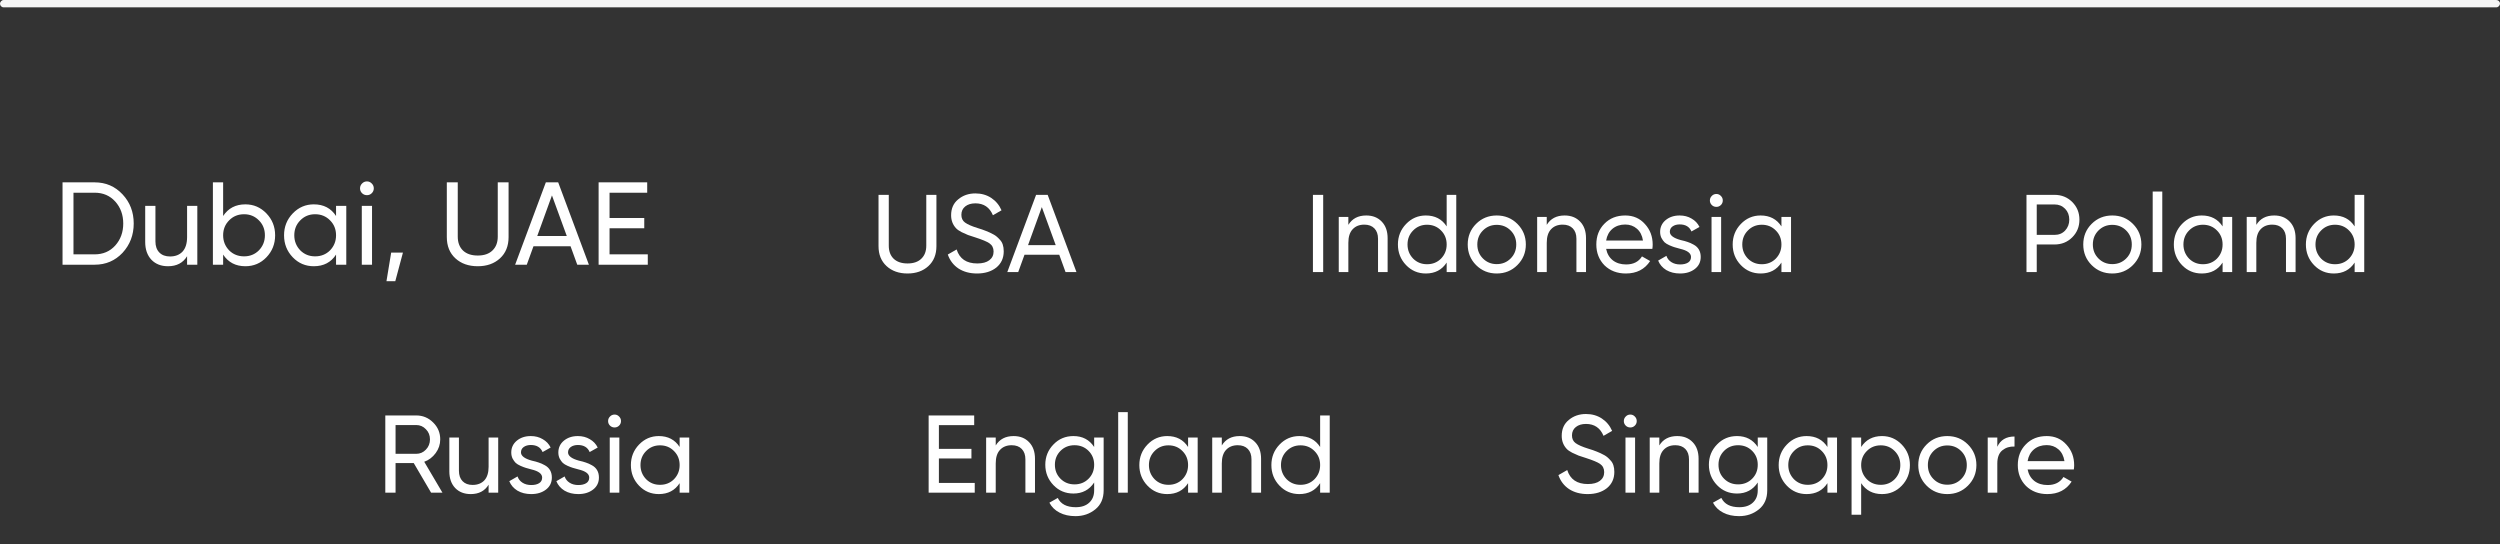
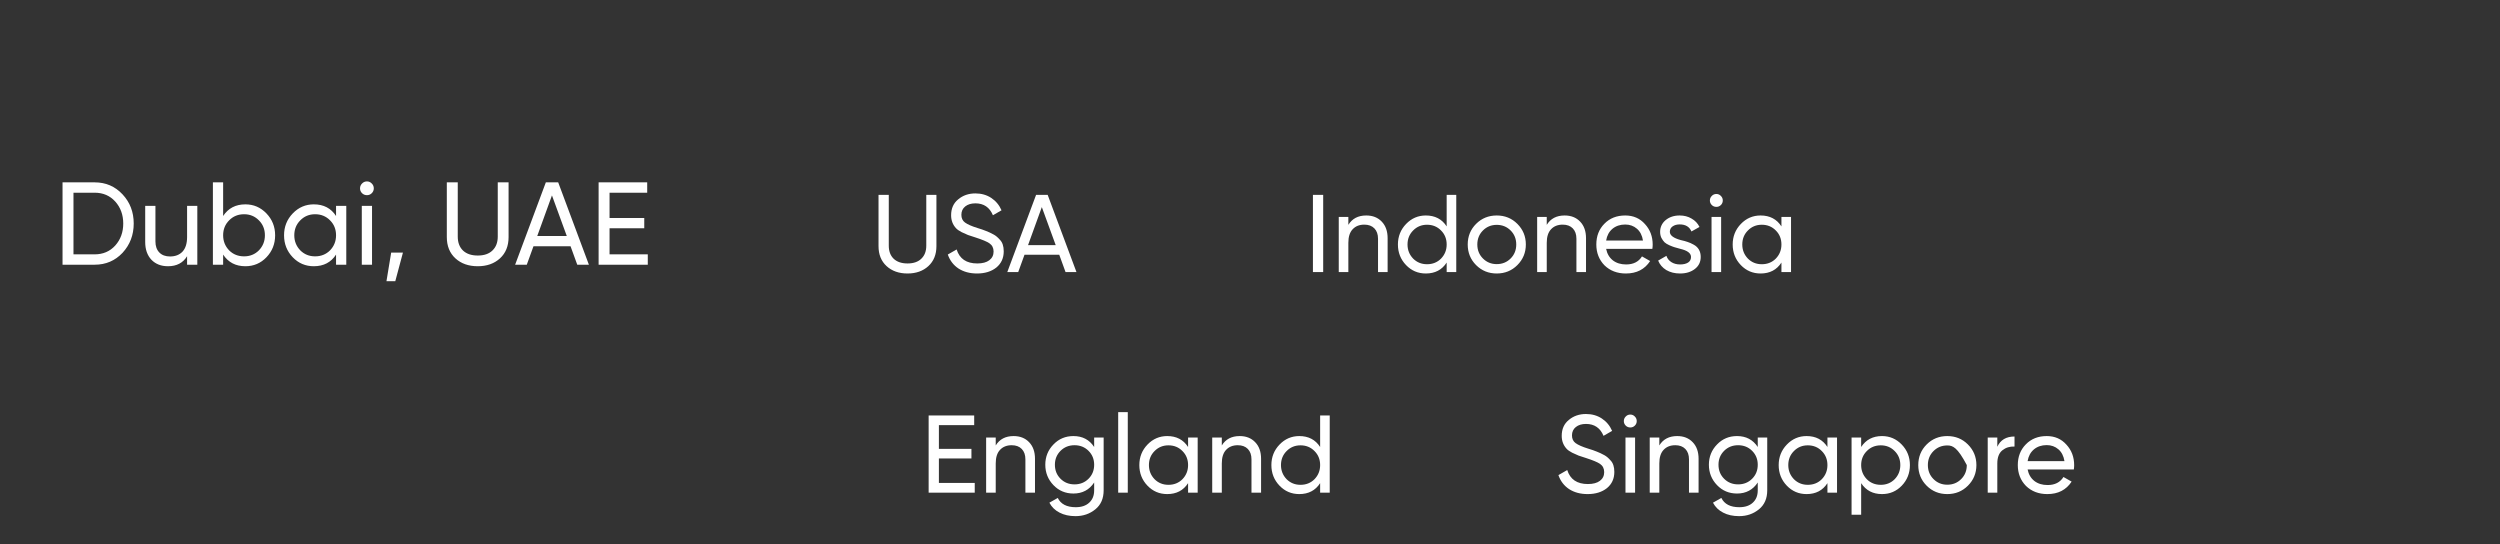
<svg xmlns="http://www.w3.org/2000/svg" width="340" height="74" viewBox="0 0 340 74" fill="none">
  <rect x="0" y="0" width="340" height="74" fill="#333333" stroke="none" />
  <path d="M119.479 33.475V26.5H120.874V33.415C120.874 34.165 121.094 34.755 121.534 35.185C121.984 35.615 122.614 35.83 123.424 35.83C124.234 35.83 124.859 35.615 125.299 35.185C125.749 34.755 125.974 34.165 125.974 33.415V26.5H127.354V33.475C127.354 34.615 126.989 35.52 126.259 36.19C125.529 36.86 124.584 37.195 123.424 37.195C122.254 37.195 121.304 36.86 120.574 36.19C119.844 35.52 119.479 34.615 119.479 33.475ZM132.877 37.195C131.897 37.195 131.057 36.97 130.357 36.52C129.667 36.06 129.182 35.425 128.902 34.615L130.102 33.925C130.502 35.195 131.437 35.83 132.907 35.83C133.617 35.83 134.162 35.685 134.542 35.395C134.932 35.105 135.127 34.71 135.127 34.21C135.127 33.72 134.937 33.345 134.557 33.085C134.217 32.855 133.582 32.59 132.652 32.29L131.647 31.96C131.427 31.87 131.137 31.74 130.777 31.57C130.427 31.39 130.172 31.21 130.012 31.03C129.572 30.55 129.352 29.965 129.352 29.275C129.352 28.355 129.672 27.635 130.312 27.115C130.952 26.575 131.732 26.305 132.652 26.305C133.472 26.305 134.192 26.51 134.812 26.92C135.432 27.33 135.897 27.89 136.207 28.6L135.037 29.275C134.587 28.195 133.792 27.655 132.652 27.655C132.082 27.655 131.622 27.795 131.272 28.075C130.922 28.355 130.747 28.735 130.747 29.215C130.747 29.675 130.912 30.025 131.242 30.265C131.582 30.515 132.152 30.765 132.952 31.015L133.567 31.21C133.907 31.34 134.092 31.41 134.122 31.42C134.442 31.54 134.792 31.705 135.172 31.915C135.442 32.065 135.712 32.295 135.982 32.605C136.332 32.955 136.507 33.48 136.507 34.18C136.507 35.1 136.172 35.835 135.502 36.385C134.822 36.925 133.947 37.195 132.877 37.195ZM146.398 37H144.913L144.058 34.645H139.333L138.478 37H136.993L140.908 26.5H142.483L146.398 37ZM141.688 28.165L139.813 33.34H143.578L141.688 28.165Z" fill="white" />
-   <path d="M275.602 26.5H279.412C280.372 26.5 281.177 26.825 281.827 27.475C282.477 28.125 282.802 28.925 282.802 29.875C282.802 30.825 282.477 31.625 281.827 32.275C281.177 32.925 280.372 33.25 279.412 33.25H276.997V37H275.602V26.5ZM276.997 31.945H279.412C280.002 31.945 280.482 31.75 280.852 31.36C281.232 30.95 281.422 30.455 281.422 29.875C281.422 29.275 281.232 28.78 280.852 28.39C280.472 28 279.992 27.805 279.412 27.805H276.997V31.945ZM290.073 36.055C289.313 36.815 288.378 37.195 287.268 37.195C286.158 37.195 285.223 36.815 284.463 36.055C283.703 35.295 283.323 34.36 283.323 33.25C283.323 32.14 283.703 31.205 284.463 30.445C285.223 29.685 286.158 29.305 287.268 29.305C288.378 29.305 289.313 29.685 290.073 30.445C290.843 31.215 291.228 32.15 291.228 33.25C291.228 34.35 290.843 35.285 290.073 36.055ZM287.268 35.92C288.018 35.92 288.648 35.665 289.158 35.155C289.668 34.645 289.923 34.01 289.923 33.25C289.923 32.49 289.668 31.855 289.158 31.345C288.648 30.835 288.018 30.58 287.268 30.58C286.528 30.58 285.903 30.835 285.393 31.345C284.883 31.855 284.628 32.49 284.628 33.25C284.628 34.01 284.883 34.645 285.393 35.155C285.903 35.665 286.528 35.92 287.268 35.92ZM294.071 37H292.766V26.05H294.071V37ZM302.272 30.79V29.5H303.577V37H302.272V35.71C301.632 36.7 300.687 37.195 299.437 37.195C298.377 37.195 297.482 36.815 296.752 36.055C296.012 35.285 295.642 34.35 295.642 33.25C295.642 32.16 296.012 31.23 296.752 30.46C297.492 29.69 298.387 29.305 299.437 29.305C300.687 29.305 301.632 29.8 302.272 30.79ZM299.602 35.935C300.362 35.935 300.997 35.68 301.507 35.17C302.017 34.64 302.272 34 302.272 33.25C302.272 32.49 302.017 31.855 301.507 31.345C300.997 30.825 300.362 30.565 299.602 30.565C298.852 30.565 298.222 30.825 297.712 31.345C297.202 31.855 296.947 32.49 296.947 33.25C296.947 34 297.202 34.64 297.712 35.17C298.222 35.68 298.852 35.935 299.602 35.935ZM309.289 29.305C310.169 29.305 310.874 29.585 311.404 30.145C311.934 30.695 312.199 31.445 312.199 32.395V37H310.894V32.47C310.894 31.87 310.729 31.4 310.399 31.06C310.069 30.72 309.614 30.55 309.034 30.55C308.364 30.55 307.834 30.76 307.444 31.18C307.054 31.59 306.859 32.205 306.859 33.025V37H305.554V29.5H306.859V30.58C307.379 29.73 308.189 29.305 309.289 29.305ZM320.231 30.79V26.5H321.536V37H320.231V35.71C319.591 36.7 318.646 37.195 317.396 37.195C316.336 37.195 315.441 36.815 314.711 36.055C313.971 35.285 313.601 34.35 313.601 33.25C313.601 32.16 313.971 31.23 314.711 30.46C315.451 29.69 316.346 29.305 317.396 29.305C318.646 29.305 319.591 29.8 320.231 30.79ZM317.561 35.935C318.321 35.935 318.956 35.68 319.466 35.17C319.976 34.64 320.231 34 320.231 33.25C320.231 32.49 319.976 31.855 319.466 31.345C318.956 30.825 318.321 30.565 317.561 30.565C316.811 30.565 316.181 30.825 315.671 31.345C315.161 31.855 314.906 32.49 314.906 33.25C314.906 34 315.161 34.64 315.671 35.17C316.181 35.68 316.811 35.935 317.561 35.935Z" fill="white" />
  <path d="M178.558 37V26.5H179.953V37H178.558ZM185.806 29.305C186.686 29.305 187.391 29.585 187.921 30.145C188.451 30.695 188.716 31.445 188.716 32.395V37H187.411V32.47C187.411 31.87 187.246 31.4 186.916 31.06C186.586 30.72 186.131 30.55 185.551 30.55C184.881 30.55 184.351 30.76 183.961 31.18C183.571 31.59 183.376 32.205 183.376 33.025V37H182.071V29.5H183.376V30.58C183.896 29.73 184.706 29.305 185.806 29.305ZM196.747 30.79V26.5H198.052V37H196.747V35.71C196.107 36.7 195.162 37.195 193.912 37.195C192.852 37.195 191.957 36.815 191.227 36.055C190.487 35.285 190.117 34.35 190.117 33.25C190.117 32.16 190.487 31.23 191.227 30.46C191.967 29.69 192.862 29.305 193.912 29.305C195.162 29.305 196.107 29.8 196.747 30.79ZM194.077 35.935C194.837 35.935 195.472 35.68 195.982 35.17C196.492 34.64 196.747 34 196.747 33.25C196.747 32.49 196.492 31.855 195.982 31.345C195.472 30.825 194.837 30.565 194.077 30.565C193.327 30.565 192.697 30.825 192.187 31.345C191.677 31.855 191.422 32.49 191.422 33.25C191.422 34 191.677 34.64 192.187 35.17C192.697 35.68 193.327 35.935 194.077 35.935ZM206.36 36.055C205.6 36.815 204.665 37.195 203.555 37.195C202.445 37.195 201.51 36.815 200.75 36.055C199.99 35.295 199.61 34.36 199.61 33.25C199.61 32.14 199.99 31.205 200.75 30.445C201.51 29.685 202.445 29.305 203.555 29.305C204.665 29.305 205.6 29.685 206.36 30.445C207.13 31.215 207.515 32.15 207.515 33.25C207.515 34.35 207.13 35.285 206.36 36.055ZM203.555 35.92C204.305 35.92 204.935 35.665 205.445 35.155C205.955 34.645 206.21 34.01 206.21 33.25C206.21 32.49 205.955 31.855 205.445 31.345C204.935 30.835 204.305 30.58 203.555 30.58C202.815 30.58 202.19 30.835 201.68 31.345C201.17 31.855 200.915 32.49 200.915 33.25C200.915 34.01 201.17 34.645 201.68 35.155C202.19 35.665 202.815 35.92 203.555 35.92ZM212.788 29.305C213.668 29.305 214.373 29.585 214.903 30.145C215.433 30.695 215.698 31.445 215.698 32.395V37H214.393V32.47C214.393 31.87 214.228 31.4 213.898 31.06C213.568 30.72 213.113 30.55 212.533 30.55C211.863 30.55 211.333 30.76 210.943 31.18C210.553 31.59 210.358 32.205 210.358 33.025V37H209.053V29.5H210.358V30.58C210.878 29.73 211.688 29.305 212.788 29.305ZM224.72 33.85H218.435C218.565 34.51 218.87 35.03 219.35 35.41C219.83 35.78 220.43 35.965 221.15 35.965C222.14 35.965 222.86 35.6 223.31 34.87L224.42 35.5C223.68 36.63 222.58 37.195 221.12 37.195C219.94 37.195 218.97 36.825 218.21 36.085C217.47 35.325 217.1 34.38 217.1 33.25C217.1 32.11 217.465 31.17 218.195 30.43C218.925 29.68 219.87 29.305 221.03 29.305C222.13 29.305 223.025 29.695 223.715 30.475C224.415 31.235 224.765 32.165 224.765 33.265C224.765 33.455 224.75 33.65 224.72 33.85ZM221.03 30.535C220.34 30.535 219.76 30.73 219.29 31.12C218.83 31.51 218.545 32.04 218.435 32.71H223.445C223.335 32.02 223.06 31.485 222.62 31.105C222.18 30.725 221.65 30.535 221.03 30.535ZM227.097 31.525C227.097 32.005 227.592 32.38 228.582 32.65C228.952 32.73 229.262 32.815 229.512 32.905C229.772 32.985 230.052 33.11 230.352 33.28C230.662 33.45 230.897 33.675 231.057 33.955C231.217 34.235 231.297 34.565 231.297 34.945C231.297 35.625 231.032 36.17 230.502 36.58C229.972 36.99 229.302 37.195 228.492 37.195C227.772 37.195 227.147 37.04 226.617 36.73C226.097 36.41 225.727 35.98 225.507 35.44L226.632 34.795C226.752 35.155 226.977 35.44 227.307 35.65C227.637 35.86 228.032 35.965 228.492 35.965C228.942 35.965 229.302 35.88 229.572 35.71C229.842 35.54 229.977 35.285 229.977 34.945C229.977 34.435 229.482 34.065 228.492 33.835C228.162 33.745 227.912 33.675 227.742 33.625C227.572 33.575 227.337 33.485 227.037 33.355C226.747 33.225 226.527 33.09 226.377 32.95C226.227 32.8 226.087 32.605 225.957 32.365C225.837 32.115 225.777 31.84 225.777 31.54C225.777 30.89 226.027 30.355 226.527 29.935C227.037 29.515 227.672 29.305 228.432 29.305C229.042 29.305 229.582 29.445 230.052 29.725C230.532 29.995 230.892 30.375 231.132 30.865L230.037 31.48C229.767 30.84 229.232 30.52 228.432 30.52C228.052 30.52 227.732 30.61 227.472 30.79C227.222 30.97 227.097 31.215 227.097 31.525ZM233.429 28.135C233.179 28.135 232.969 28.05 232.799 27.88C232.629 27.71 232.544 27.505 232.544 27.265C232.544 27.025 232.629 26.82 232.799 26.65C232.969 26.47 233.179 26.38 233.429 26.38C233.669 26.38 233.874 26.47 234.044 26.65C234.214 26.82 234.299 27.025 234.299 27.265C234.299 27.505 234.214 27.71 234.044 27.88C233.874 28.05 233.669 28.135 233.429 28.135ZM234.074 37H232.769V29.5H234.074V37ZM242.275 30.79V29.5H243.58V37H242.275V35.71C241.635 36.7 240.69 37.195 239.44 37.195C238.38 37.195 237.485 36.815 236.755 36.055C236.015 35.285 235.645 34.35 235.645 33.25C235.645 32.16 236.015 31.23 236.755 30.46C237.495 29.69 238.39 29.305 239.44 29.305C240.69 29.305 241.635 29.8 242.275 30.79ZM239.605 35.935C240.365 35.935 241 35.68 241.51 35.17C242.02 34.64 242.275 34 242.275 33.25C242.275 32.49 242.02 31.855 241.51 31.345C241 30.825 240.365 30.565 239.605 30.565C238.855 30.565 238.225 30.825 237.715 31.345C237.205 31.855 236.95 32.49 236.95 33.25C236.95 34 237.205 34.64 237.715 35.17C238.225 35.68 238.855 35.935 239.605 35.935Z" fill="white" />
  <path d="M127.69 62.35V65.68H132.565V67H126.295V56.5H132.49V57.82H127.69V61.045H132.115V62.35H127.69ZM137.849 59.305C138.729 59.305 139.434 59.585 139.964 60.145C140.494 60.695 140.759 61.445 140.759 62.395V67H139.454V62.47C139.454 61.87 139.289 61.4 138.959 61.06C138.629 60.72 138.174 60.55 137.594 60.55C136.924 60.55 136.394 60.76 136.004 61.18C135.614 61.59 135.419 62.205 135.419 63.025V67H134.114V59.5H135.419V60.58C135.939 59.73 136.749 59.305 137.849 59.305ZM148.806 60.79V59.5H150.096V66.685C150.096 67.795 149.721 68.655 148.971 69.265C148.211 69.885 147.311 70.195 146.271 70.195C145.431 70.195 144.706 70.035 144.096 69.715C143.486 69.405 143.026 68.955 142.716 68.365L143.856 67.72C144.266 68.56 145.081 68.98 146.301 68.98C147.081 68.98 147.691 68.775 148.131 68.365C148.581 67.955 148.806 67.395 148.806 66.685V65.62C148.146 66.62 147.206 67.12 145.986 67.12C144.906 67.12 144.001 66.74 143.271 65.98C142.531 65.21 142.161 64.285 142.161 63.205C142.161 62.125 142.531 61.205 143.271 60.445C144.001 59.685 144.906 59.305 145.986 59.305C147.216 59.305 148.156 59.8 148.806 60.79ZM148.806 63.205C148.806 62.455 148.551 61.825 148.041 61.315C147.531 60.805 146.896 60.55 146.136 60.55C145.376 60.55 144.741 60.805 144.231 61.315C143.721 61.825 143.466 62.455 143.466 63.205C143.466 63.965 143.721 64.6 144.231 65.11C144.741 65.62 145.376 65.875 146.136 65.875C146.896 65.875 147.531 65.62 148.041 65.11C148.551 64.6 148.806 63.965 148.806 63.205ZM153.378 67H152.073V56.05H153.378V67ZM161.579 60.79V59.5H162.884V67H161.579V65.71C160.939 66.7 159.994 67.195 158.744 67.195C157.684 67.195 156.789 66.815 156.059 66.055C155.319 65.285 154.949 64.35 154.949 63.25C154.949 62.16 155.319 61.23 156.059 60.46C156.799 59.69 157.694 59.305 158.744 59.305C159.994 59.305 160.939 59.8 161.579 60.79ZM158.909 65.935C159.669 65.935 160.304 65.68 160.814 65.17C161.324 64.64 161.579 64 161.579 63.25C161.579 62.49 161.324 61.855 160.814 61.345C160.304 60.825 159.669 60.565 158.909 60.565C158.159 60.565 157.529 60.825 157.019 61.345C156.509 61.855 156.254 62.49 156.254 63.25C156.254 64 156.509 64.64 157.019 65.17C157.529 65.68 158.159 65.935 158.909 65.935ZM168.596 59.305C169.476 59.305 170.181 59.585 170.711 60.145C171.241 60.695 171.506 61.445 171.506 62.395V67H170.201V62.47C170.201 61.87 170.036 61.4 169.706 61.06C169.376 60.72 168.921 60.55 168.341 60.55C167.671 60.55 167.141 60.76 166.751 61.18C166.361 61.59 166.166 62.205 166.166 63.025V67H164.861V59.5H166.166V60.58C166.686 59.73 167.496 59.305 168.596 59.305ZM179.538 60.79V56.5H180.843V67H179.538V65.71C178.898 66.7 177.953 67.195 176.703 67.195C175.643 67.195 174.748 66.815 174.018 66.055C173.278 65.285 172.908 64.35 172.908 63.25C172.908 62.16 173.278 61.23 174.018 60.46C174.758 59.69 175.653 59.305 176.703 59.305C177.953 59.305 178.898 59.8 179.538 60.79ZM176.868 65.935C177.628 65.935 178.263 65.68 178.773 65.17C179.283 64.64 179.538 64 179.538 63.25C179.538 62.49 179.283 61.855 178.773 61.345C178.263 60.825 177.628 60.565 176.868 60.565C176.118 60.565 175.488 60.825 174.978 61.345C174.468 61.855 174.213 62.49 174.213 63.25C174.213 64 174.468 64.64 174.978 65.17C175.488 65.68 176.118 65.935 176.868 65.935Z" fill="white" />
-   <path d="M215.919 67.195C214.939 67.195 214.099 66.97 213.399 66.52C212.709 66.06 212.224 65.425 211.944 64.615L213.144 63.925C213.544 65.195 214.479 65.83 215.949 65.83C216.659 65.83 217.204 65.685 217.584 65.395C217.974 65.105 218.169 64.71 218.169 64.21C218.169 63.72 217.979 63.345 217.599 63.085C217.259 62.855 216.624 62.59 215.694 62.29L214.689 61.96C214.469 61.87 214.179 61.74 213.819 61.57C213.469 61.39 213.214 61.21 213.054 61.03C212.614 60.55 212.394 59.965 212.394 59.275C212.394 58.355 212.714 57.635 213.354 57.115C213.994 56.575 214.774 56.305 215.694 56.305C216.514 56.305 217.234 56.51 217.854 56.92C218.474 57.33 218.939 57.89 219.249 58.6L218.079 59.275C217.629 58.195 216.834 57.655 215.694 57.655C215.124 57.655 214.664 57.795 214.314 58.075C213.964 58.355 213.789 58.735 213.789 59.215C213.789 59.675 213.954 60.025 214.284 60.265C214.624 60.515 215.194 60.765 215.994 61.015L216.609 61.21C216.949 61.34 217.134 61.41 217.164 61.42C217.484 61.54 217.834 61.705 218.214 61.915C218.484 62.065 218.754 62.295 219.024 62.605C219.374 62.955 219.549 63.48 219.549 64.18C219.549 65.1 219.214 65.835 218.544 66.385C217.864 66.925 216.989 67.195 215.919 67.195ZM221.726 58.135C221.476 58.135 221.266 58.05 221.096 57.88C220.926 57.71 220.841 57.505 220.841 57.265C220.841 57.025 220.926 56.82 221.096 56.65C221.266 56.47 221.476 56.38 221.726 56.38C221.966 56.38 222.171 56.47 222.341 56.65C222.511 56.82 222.596 57.025 222.596 57.265C222.596 57.505 222.511 57.71 222.341 57.88C222.171 58.05 221.966 58.135 221.726 58.135ZM222.371 67H221.066V59.5H222.371V67ZM228.097 59.305C228.977 59.305 229.682 59.585 230.212 60.145C230.742 60.695 231.007 61.445 231.007 62.395V67H229.702V62.47C229.702 61.87 229.537 61.4 229.207 61.06C228.877 60.72 228.422 60.55 227.842 60.55C227.172 60.55 226.642 60.76 226.252 61.18C225.862 61.59 225.667 62.205 225.667 63.025V67H224.362V59.5H225.667V60.58C226.187 59.73 226.997 59.305 228.097 59.305ZM239.054 60.79V59.5H240.344V66.685C240.344 67.795 239.969 68.655 239.219 69.265C238.459 69.885 237.559 70.195 236.519 70.195C235.679 70.195 234.954 70.035 234.344 69.715C233.734 69.405 233.274 68.955 232.964 68.365L234.104 67.72C234.514 68.56 235.329 68.98 236.549 68.98C237.329 68.98 237.939 68.775 238.379 68.365C238.829 67.955 239.054 67.395 239.054 66.685V65.62C238.394 66.62 237.454 67.12 236.234 67.12C235.154 67.12 234.249 66.74 233.519 65.98C232.779 65.21 232.409 64.285 232.409 63.205C232.409 62.125 232.779 61.205 233.519 60.445C234.249 59.685 235.154 59.305 236.234 59.305C237.464 59.305 238.404 59.8 239.054 60.79ZM239.054 63.205C239.054 62.455 238.799 61.825 238.289 61.315C237.779 60.805 237.144 60.55 236.384 60.55C235.624 60.55 234.989 60.805 234.479 61.315C233.969 61.825 233.714 62.455 233.714 63.205C233.714 63.965 233.969 64.6 234.479 65.11C234.989 65.62 235.624 65.875 236.384 65.875C237.144 65.875 237.779 65.62 238.289 65.11C238.799 64.6 239.054 63.965 239.054 63.205ZM248.531 60.79V59.5H249.836V67H248.531V65.71C247.891 66.7 246.946 67.195 245.696 67.195C244.636 67.195 243.741 66.815 243.011 66.055C242.271 65.285 241.901 64.35 241.901 63.25C241.901 62.16 242.271 61.23 243.011 60.46C243.751 59.69 244.646 59.305 245.696 59.305C246.946 59.305 247.891 59.8 248.531 60.79ZM245.861 65.935C246.621 65.935 247.256 65.68 247.766 65.17C248.276 64.64 248.531 64 248.531 63.25C248.531 62.49 248.276 61.855 247.766 61.345C247.256 60.825 246.621 60.565 245.861 60.565C245.111 60.565 244.481 60.825 243.971 61.345C243.461 61.855 243.206 62.49 243.206 63.25C243.206 64 243.461 64.64 243.971 65.17C244.481 65.68 245.111 65.935 245.861 65.935ZM255.953 59.305C257.003 59.305 257.898 59.69 258.638 60.46C259.378 61.23 259.748 62.16 259.748 63.25C259.748 64.35 259.378 65.285 258.638 66.055C257.908 66.815 257.013 67.195 255.953 67.195C254.713 67.195 253.768 66.7 253.118 65.71V70H251.813V59.5H253.118V60.79C253.768 59.8 254.713 59.305 255.953 59.305ZM255.788 65.935C256.538 65.935 257.168 65.68 257.678 65.17C258.188 64.64 258.443 64 258.443 63.25C258.443 62.49 258.188 61.855 257.678 61.345C257.168 60.825 256.538 60.565 255.788 60.565C255.028 60.565 254.393 60.825 253.883 61.345C253.373 61.855 253.118 62.49 253.118 63.25C253.118 64 253.373 64.64 253.883 65.17C254.393 65.68 255.028 65.935 255.788 65.935ZM267.635 66.055C266.875 66.815 265.94 67.195 264.83 67.195C263.72 67.195 262.785 66.815 262.025 66.055C261.265 65.295 260.885 64.36 260.885 63.25C260.885 62.14 261.265 61.205 262.025 60.445C262.785 59.685 263.72 59.305 264.83 59.305C265.94 59.305 266.875 59.685 267.635 60.445C268.405 61.215 268.79 62.15 268.79 63.25C268.79 64.35 268.405 65.285 267.635 66.055ZM264.83 65.92C265.58 65.92 266.21 65.665 266.72 65.155C267.23 64.645 267.485 64.01 267.485 63.25C267.485 62.49 267.23 61.855 266.72 61.345C266.21 60.835 265.58 60.58 264.83 60.58C264.09 60.58 263.465 60.835 262.955 61.345C262.445 61.855 262.19 62.49 262.19 63.25C262.19 64.01 262.445 64.645 262.955 65.155C263.465 65.665 264.09 65.92 264.83 65.92ZM271.634 59.5V60.76C272.064 59.83 272.844 59.365 273.974 59.365V60.73C273.334 60.7 272.784 60.87 272.324 61.24C271.864 61.61 271.634 62.205 271.634 63.025V67H270.329V59.5H271.634ZM282.041 63.85H275.756C275.886 64.51 276.191 65.03 276.671 65.41C277.151 65.78 277.751 65.965 278.471 65.965C279.461 65.965 280.181 65.6 280.631 64.87L281.741 65.5C281.001 66.63 279.901 67.195 278.441 67.195C277.261 67.195 276.291 66.825 275.531 66.085C274.791 65.325 274.421 64.38 274.421 63.25C274.421 62.11 274.786 61.17 275.516 60.43C276.246 59.68 277.191 59.305 278.351 59.305C279.451 59.305 280.346 59.695 281.036 60.475C281.736 61.235 282.086 62.165 282.086 63.265C282.086 63.455 282.071 63.65 282.041 63.85ZM278.351 60.535C277.661 60.535 277.081 60.73 276.611 61.12C276.151 61.51 275.866 62.04 275.756 62.71H280.766C280.656 62.02 280.381 61.485 279.941 61.105C279.501 60.725 278.971 60.535 278.351 60.535Z" fill="white" />
-   <path d="M60.171 67H58.626L56.271 62.98H53.796V67H52.401V56.5H56.601C57.501 56.5 58.271 56.82 58.911 57.46C59.551 58.09 59.871 58.855 59.871 59.755C59.871 60.435 59.666 61.055 59.256 61.615C58.836 62.185 58.316 62.58 57.696 62.8L60.171 67ZM56.601 57.805H53.796V61.72H56.601C57.121 61.72 57.561 61.53 57.921 61.15C58.291 60.77 58.476 60.305 58.476 59.755C58.476 59.205 58.291 58.745 57.921 58.375C57.561 57.995 57.121 57.805 56.601 57.805ZM66.45 63.475V59.5H67.755V67H66.45V65.92C65.93 66.77 65.12 67.195 64.02 67.195C63.14 67.195 62.435 66.92 61.905 66.37C61.375 65.81 61.11 65.055 61.11 64.105V59.5H62.415V64.03C62.415 64.63 62.58 65.1 62.91 65.44C63.24 65.78 63.695 65.95 64.275 65.95C64.945 65.95 65.475 65.745 65.865 65.335C66.255 64.915 66.45 64.295 66.45 63.475ZM70.852 61.525C70.852 62.005 71.347 62.38 72.337 62.65C72.707 62.73 73.017 62.815 73.267 62.905C73.527 62.985 73.807 63.11 74.107 63.28C74.417 63.45 74.652 63.675 74.812 63.955C74.972 64.235 75.052 64.565 75.052 64.945C75.052 65.625 74.787 66.17 74.257 66.58C73.727 66.99 73.057 67.195 72.247 67.195C71.527 67.195 70.902 67.04 70.372 66.73C69.852 66.41 69.482 65.98 69.262 65.44L70.387 64.795C70.507 65.155 70.732 65.44 71.062 65.65C71.392 65.86 71.787 65.965 72.247 65.965C72.697 65.965 73.057 65.88 73.327 65.71C73.597 65.54 73.732 65.285 73.732 64.945C73.732 64.435 73.237 64.065 72.247 63.835C71.917 63.745 71.667 63.675 71.497 63.625C71.327 63.575 71.092 63.485 70.792 63.355C70.502 63.225 70.282 63.09 70.132 62.95C69.982 62.8 69.842 62.605 69.712 62.365C69.592 62.115 69.532 61.84 69.532 61.54C69.532 60.89 69.782 60.355 70.282 59.935C70.792 59.515 71.427 59.305 72.187 59.305C72.797 59.305 73.337 59.445 73.807 59.725C74.287 59.995 74.647 60.375 74.887 60.865L73.792 61.48C73.522 60.84 72.987 60.52 72.187 60.52C71.807 60.52 71.487 60.61 71.227 60.79C70.977 60.97 70.852 61.215 70.852 61.525ZM77.254 61.525C77.254 62.005 77.749 62.38 78.739 62.65C79.109 62.73 79.419 62.815 79.669 62.905C79.929 62.985 80.209 63.11 80.509 63.28C80.819 63.45 81.054 63.675 81.214 63.955C81.374 64.235 81.454 64.565 81.454 64.945C81.454 65.625 81.189 66.17 80.659 66.58C80.129 66.99 79.459 67.195 78.649 67.195C77.929 67.195 77.304 67.04 76.774 66.73C76.254 66.41 75.884 65.98 75.664 65.44L76.789 64.795C76.909 65.155 77.134 65.44 77.464 65.65C77.794 65.86 78.189 65.965 78.649 65.965C79.099 65.965 79.459 65.88 79.729 65.71C79.999 65.54 80.134 65.285 80.134 64.945C80.134 64.435 79.639 64.065 78.649 63.835C78.319 63.745 78.069 63.675 77.899 63.625C77.729 63.575 77.494 63.485 77.194 63.355C76.904 63.225 76.684 63.09 76.534 62.95C76.384 62.8 76.244 62.605 76.114 62.365C75.994 62.115 75.934 61.84 75.934 61.54C75.934 60.89 76.184 60.355 76.684 59.935C77.194 59.515 77.829 59.305 78.589 59.305C79.199 59.305 79.739 59.445 80.209 59.725C80.689 59.995 81.049 60.375 81.289 60.865L80.194 61.48C79.924 60.84 79.389 60.52 78.589 60.52C78.209 60.52 77.889 60.61 77.629 60.79C77.379 60.97 77.254 61.215 77.254 61.525ZM83.585 58.135C83.335 58.135 83.126 58.05 82.956 57.88C82.785 57.71 82.701 57.505 82.701 57.265C82.701 57.025 82.785 56.82 82.956 56.65C83.126 56.47 83.335 56.38 83.585 56.38C83.826 56.38 84.031 56.47 84.201 56.65C84.371 56.82 84.456 57.025 84.456 57.265C84.456 57.505 84.371 57.71 84.201 57.88C84.031 58.05 83.826 58.135 83.585 58.135ZM84.231 67H82.925V59.5H84.231V67ZM92.431 60.79V59.5H93.736V67H92.431V65.71C91.791 66.7 90.846 67.195 89.596 67.195C88.536 67.195 87.641 66.815 86.911 66.055C86.171 65.285 85.801 64.35 85.801 63.25C85.801 62.16 86.171 61.23 86.911 60.46C87.651 59.69 88.546 59.305 89.596 59.305C90.846 59.305 91.791 59.8 92.431 60.79ZM89.761 65.935C90.521 65.935 91.156 65.68 91.666 65.17C92.176 64.64 92.431 64 92.431 63.25C92.431 62.49 92.176 61.855 91.666 61.345C91.156 60.825 90.521 60.565 89.761 60.565C89.011 60.565 88.381 60.825 87.871 61.345C87.361 61.855 87.106 62.49 87.106 63.25C87.106 64 87.361 64.64 87.871 65.17C88.381 65.68 89.011 65.935 89.761 65.935Z" fill="white" />
+   <path d="M215.919 67.195C214.939 67.195 214.099 66.97 213.399 66.52C212.709 66.06 212.224 65.425 211.944 64.615L213.144 63.925C213.544 65.195 214.479 65.83 215.949 65.83C216.659 65.83 217.204 65.685 217.584 65.395C217.974 65.105 218.169 64.71 218.169 64.21C218.169 63.72 217.979 63.345 217.599 63.085C217.259 62.855 216.624 62.59 215.694 62.29L214.689 61.96C214.469 61.87 214.179 61.74 213.819 61.57C213.469 61.39 213.214 61.21 213.054 61.03C212.614 60.55 212.394 59.965 212.394 59.275C212.394 58.355 212.714 57.635 213.354 57.115C213.994 56.575 214.774 56.305 215.694 56.305C216.514 56.305 217.234 56.51 217.854 56.92C218.474 57.33 218.939 57.89 219.249 58.6L218.079 59.275C217.629 58.195 216.834 57.655 215.694 57.655C215.124 57.655 214.664 57.795 214.314 58.075C213.964 58.355 213.789 58.735 213.789 59.215C213.789 59.675 213.954 60.025 214.284 60.265C214.624 60.515 215.194 60.765 215.994 61.015L216.609 61.21C216.949 61.34 217.134 61.41 217.164 61.42C217.484 61.54 217.834 61.705 218.214 61.915C218.484 62.065 218.754 62.295 219.024 62.605C219.374 62.955 219.549 63.48 219.549 64.18C219.549 65.1 219.214 65.835 218.544 66.385C217.864 66.925 216.989 67.195 215.919 67.195ZM221.726 58.135C221.476 58.135 221.266 58.05 221.096 57.88C220.926 57.71 220.841 57.505 220.841 57.265C220.841 57.025 220.926 56.82 221.096 56.65C221.266 56.47 221.476 56.38 221.726 56.38C221.966 56.38 222.171 56.47 222.341 56.65C222.511 56.82 222.596 57.025 222.596 57.265C222.596 57.505 222.511 57.71 222.341 57.88C222.171 58.05 221.966 58.135 221.726 58.135ZM222.371 67H221.066V59.5H222.371V67ZM228.097 59.305C228.977 59.305 229.682 59.585 230.212 60.145C230.742 60.695 231.007 61.445 231.007 62.395V67H229.702V62.47C229.702 61.87 229.537 61.4 229.207 61.06C228.877 60.72 228.422 60.55 227.842 60.55C227.172 60.55 226.642 60.76 226.252 61.18C225.862 61.59 225.667 62.205 225.667 63.025V67H224.362V59.5H225.667V60.58C226.187 59.73 226.997 59.305 228.097 59.305ZM239.054 60.79V59.5H240.344V66.685C240.344 67.795 239.969 68.655 239.219 69.265C238.459 69.885 237.559 70.195 236.519 70.195C235.679 70.195 234.954 70.035 234.344 69.715C233.734 69.405 233.274 68.955 232.964 68.365L234.104 67.72C234.514 68.56 235.329 68.98 236.549 68.98C237.329 68.98 237.939 68.775 238.379 68.365C238.829 67.955 239.054 67.395 239.054 66.685V65.62C238.394 66.62 237.454 67.12 236.234 67.12C235.154 67.12 234.249 66.74 233.519 65.98C232.779 65.21 232.409 64.285 232.409 63.205C232.409 62.125 232.779 61.205 233.519 60.445C234.249 59.685 235.154 59.305 236.234 59.305C237.464 59.305 238.404 59.8 239.054 60.79ZM239.054 63.205C239.054 62.455 238.799 61.825 238.289 61.315C237.779 60.805 237.144 60.55 236.384 60.55C235.624 60.55 234.989 60.805 234.479 61.315C233.969 61.825 233.714 62.455 233.714 63.205C233.714 63.965 233.969 64.6 234.479 65.11C234.989 65.62 235.624 65.875 236.384 65.875C237.144 65.875 237.779 65.62 238.289 65.11C238.799 64.6 239.054 63.965 239.054 63.205ZM248.531 60.79V59.5H249.836V67H248.531V65.71C247.891 66.7 246.946 67.195 245.696 67.195C244.636 67.195 243.741 66.815 243.011 66.055C242.271 65.285 241.901 64.35 241.901 63.25C241.901 62.16 242.271 61.23 243.011 60.46C243.751 59.69 244.646 59.305 245.696 59.305C246.946 59.305 247.891 59.8 248.531 60.79ZM245.861 65.935C246.621 65.935 247.256 65.68 247.766 65.17C248.276 64.64 248.531 64 248.531 63.25C248.531 62.49 248.276 61.855 247.766 61.345C247.256 60.825 246.621 60.565 245.861 60.565C245.111 60.565 244.481 60.825 243.971 61.345C243.461 61.855 243.206 62.49 243.206 63.25C243.206 64 243.461 64.64 243.971 65.17C244.481 65.68 245.111 65.935 245.861 65.935ZM255.953 59.305C257.003 59.305 257.898 59.69 258.638 60.46C259.378 61.23 259.748 62.16 259.748 63.25C259.748 64.35 259.378 65.285 258.638 66.055C257.908 66.815 257.013 67.195 255.953 67.195C254.713 67.195 253.768 66.7 253.118 65.71V70H251.813V59.5H253.118V60.79C253.768 59.8 254.713 59.305 255.953 59.305ZM255.788 65.935C256.538 65.935 257.168 65.68 257.678 65.17C258.188 64.64 258.443 64 258.443 63.25C258.443 62.49 258.188 61.855 257.678 61.345C257.168 60.825 256.538 60.565 255.788 60.565C255.028 60.565 254.393 60.825 253.883 61.345C253.373 61.855 253.118 62.49 253.118 63.25C253.118 64 253.373 64.64 253.883 65.17C254.393 65.68 255.028 65.935 255.788 65.935ZM267.635 66.055C266.875 66.815 265.94 67.195 264.83 67.195C263.72 67.195 262.785 66.815 262.025 66.055C261.265 65.295 260.885 64.36 260.885 63.25C260.885 62.14 261.265 61.205 262.025 60.445C262.785 59.685 263.72 59.305 264.83 59.305C265.94 59.305 266.875 59.685 267.635 60.445C268.405 61.215 268.79 62.15 268.79 63.25C268.79 64.35 268.405 65.285 267.635 66.055ZM264.83 65.92C265.58 65.92 266.21 65.665 266.72 65.155C267.23 64.645 267.485 64.01 267.485 63.25C266.21 60.835 265.58 60.58 264.83 60.58C264.09 60.58 263.465 60.835 262.955 61.345C262.445 61.855 262.19 62.49 262.19 63.25C262.19 64.01 262.445 64.645 262.955 65.155C263.465 65.665 264.09 65.92 264.83 65.92ZM271.634 59.5V60.76C272.064 59.83 272.844 59.365 273.974 59.365V60.73C273.334 60.7 272.784 60.87 272.324 61.24C271.864 61.61 271.634 62.205 271.634 63.025V67H270.329V59.5H271.634ZM282.041 63.85H275.756C275.886 64.51 276.191 65.03 276.671 65.41C277.151 65.78 277.751 65.965 278.471 65.965C279.461 65.965 280.181 65.6 280.631 64.87L281.741 65.5C281.001 66.63 279.901 67.195 278.441 67.195C277.261 67.195 276.291 66.825 275.531 66.085C274.791 65.325 274.421 64.38 274.421 63.25C274.421 62.11 274.786 61.17 275.516 60.43C276.246 59.68 277.191 59.305 278.351 59.305C279.451 59.305 280.346 59.695 281.036 60.475C281.736 61.235 282.086 62.165 282.086 63.265C282.086 63.455 282.071 63.65 282.041 63.85ZM278.351 60.535C277.661 60.535 277.081 60.73 276.611 61.12C276.151 61.51 275.866 62.04 275.756 62.71H280.766C280.656 62.02 280.381 61.485 279.941 61.105C279.501 60.725 278.971 60.535 278.351 60.535Z" fill="white" />
  <path d="M8.505 24.8H12.873C14.387 24.8 15.651 25.344 16.665 26.432C17.678 27.509 18.185 28.832 18.185 30.4C18.185 31.957 17.678 33.285 16.665 34.384C15.651 35.461 14.387 36 12.873 36H8.505V24.8ZM9.993 34.592H12.873C14.014 34.592 14.947 34.192 15.673 33.392C16.398 32.581 16.761 31.584 16.761 30.4C16.761 29.216 16.398 28.219 15.673 27.408C14.947 26.608 14.014 26.208 12.873 26.208H9.993V34.592ZM25.443 32.24V28H26.835V36H25.443V34.848C24.889 35.755 24.024 36.208 22.851 36.208C21.913 36.208 21.16 35.915 20.595 35.328C20.03 34.731 19.747 33.925 19.747 32.912V28H21.139V32.832C21.139 33.472 21.315 33.973 21.667 34.336C22.019 34.699 22.505 34.88 23.123 34.88C23.838 34.88 24.403 34.661 24.819 34.224C25.235 33.776 25.443 33.115 25.443 32.24ZM33.37 27.792C34.49 27.792 35.445 28.203 36.234 29.024C37.024 29.845 37.418 30.837 37.418 32C37.418 33.173 37.024 34.171 36.234 34.992C35.456 35.803 34.501 36.208 33.37 36.208C32.048 36.208 31.04 35.68 30.346 34.624V36H28.954V24.8H30.346V29.376C31.04 28.32 32.048 27.792 33.37 27.792ZM33.194 34.864C33.994 34.864 34.666 34.592 35.21 34.048C35.754 33.483 36.026 32.8 36.026 32C36.026 31.189 35.754 30.512 35.21 29.968C34.666 29.413 33.994 29.136 33.194 29.136C32.384 29.136 31.706 29.413 31.162 29.968C30.618 30.512 30.346 31.189 30.346 32C30.346 32.8 30.618 33.483 31.162 34.048C31.706 34.592 32.384 34.864 33.194 34.864ZM45.703 29.376V28H47.095V36H45.703V34.624C45.021 35.68 44.013 36.208 42.679 36.208C41.549 36.208 40.594 35.803 39.815 34.992C39.026 34.171 38.631 33.173 38.631 32C38.631 30.837 39.026 29.845 39.815 29.024C40.605 28.203 41.559 27.792 42.679 27.792C44.013 27.792 45.021 28.32 45.703 29.376ZM42.855 34.864C43.666 34.864 44.343 34.592 44.887 34.048C45.431 33.483 45.703 32.8 45.703 32C45.703 31.189 45.431 30.512 44.887 29.968C44.343 29.413 43.666 29.136 42.855 29.136C42.055 29.136 41.383 29.413 40.839 29.968C40.295 30.512 40.023 31.189 40.023 32C40.023 32.8 40.295 33.483 40.839 34.048C41.383 34.592 42.055 34.864 42.855 34.864ZM49.908 26.544C49.642 26.544 49.418 26.453 49.236 26.272C49.055 26.091 48.964 25.872 48.964 25.616C48.964 25.36 49.055 25.141 49.236 24.96C49.418 24.768 49.642 24.672 49.908 24.672C50.164 24.672 50.383 24.768 50.564 24.96C50.746 25.141 50.836 25.36 50.836 25.616C50.836 25.872 50.746 26.091 50.564 26.272C50.383 26.453 50.164 26.544 49.908 26.544ZM50.596 36H49.204V28H50.596V36ZM53.2 34.352H54.8L53.76 38.24H52.56L53.2 34.352ZM60.767 32.24V24.8H62.255V32.176C62.255 32.976 62.49 33.605 62.959 34.064C63.439 34.523 64.111 34.752 64.975 34.752C65.839 34.752 66.506 34.523 66.975 34.064C67.455 33.605 67.695 32.976 67.695 32.176V24.8H69.167V32.24C69.167 33.456 68.778 34.421 67.999 35.136C67.22 35.851 66.212 36.208 64.975 36.208C63.727 36.208 62.714 35.851 61.935 35.136C61.156 34.421 60.767 33.456 60.767 32.24ZM80.09 36H78.506L77.594 33.488H72.554L71.642 36H70.058L74.234 24.8H75.914L80.09 36ZM75.066 26.576L73.066 32.096H77.082L75.066 26.576ZM82.899 31.04V34.592H88.099V36H81.411V24.8H88.019V26.208H82.899V29.648H87.619V31.04H82.899Z" fill="white" />
-   <rect width="340" height="1" rx="0.5" transform="matrix(1 0 0 -1 0 1)" fill="#F5F5F5" />
</svg>